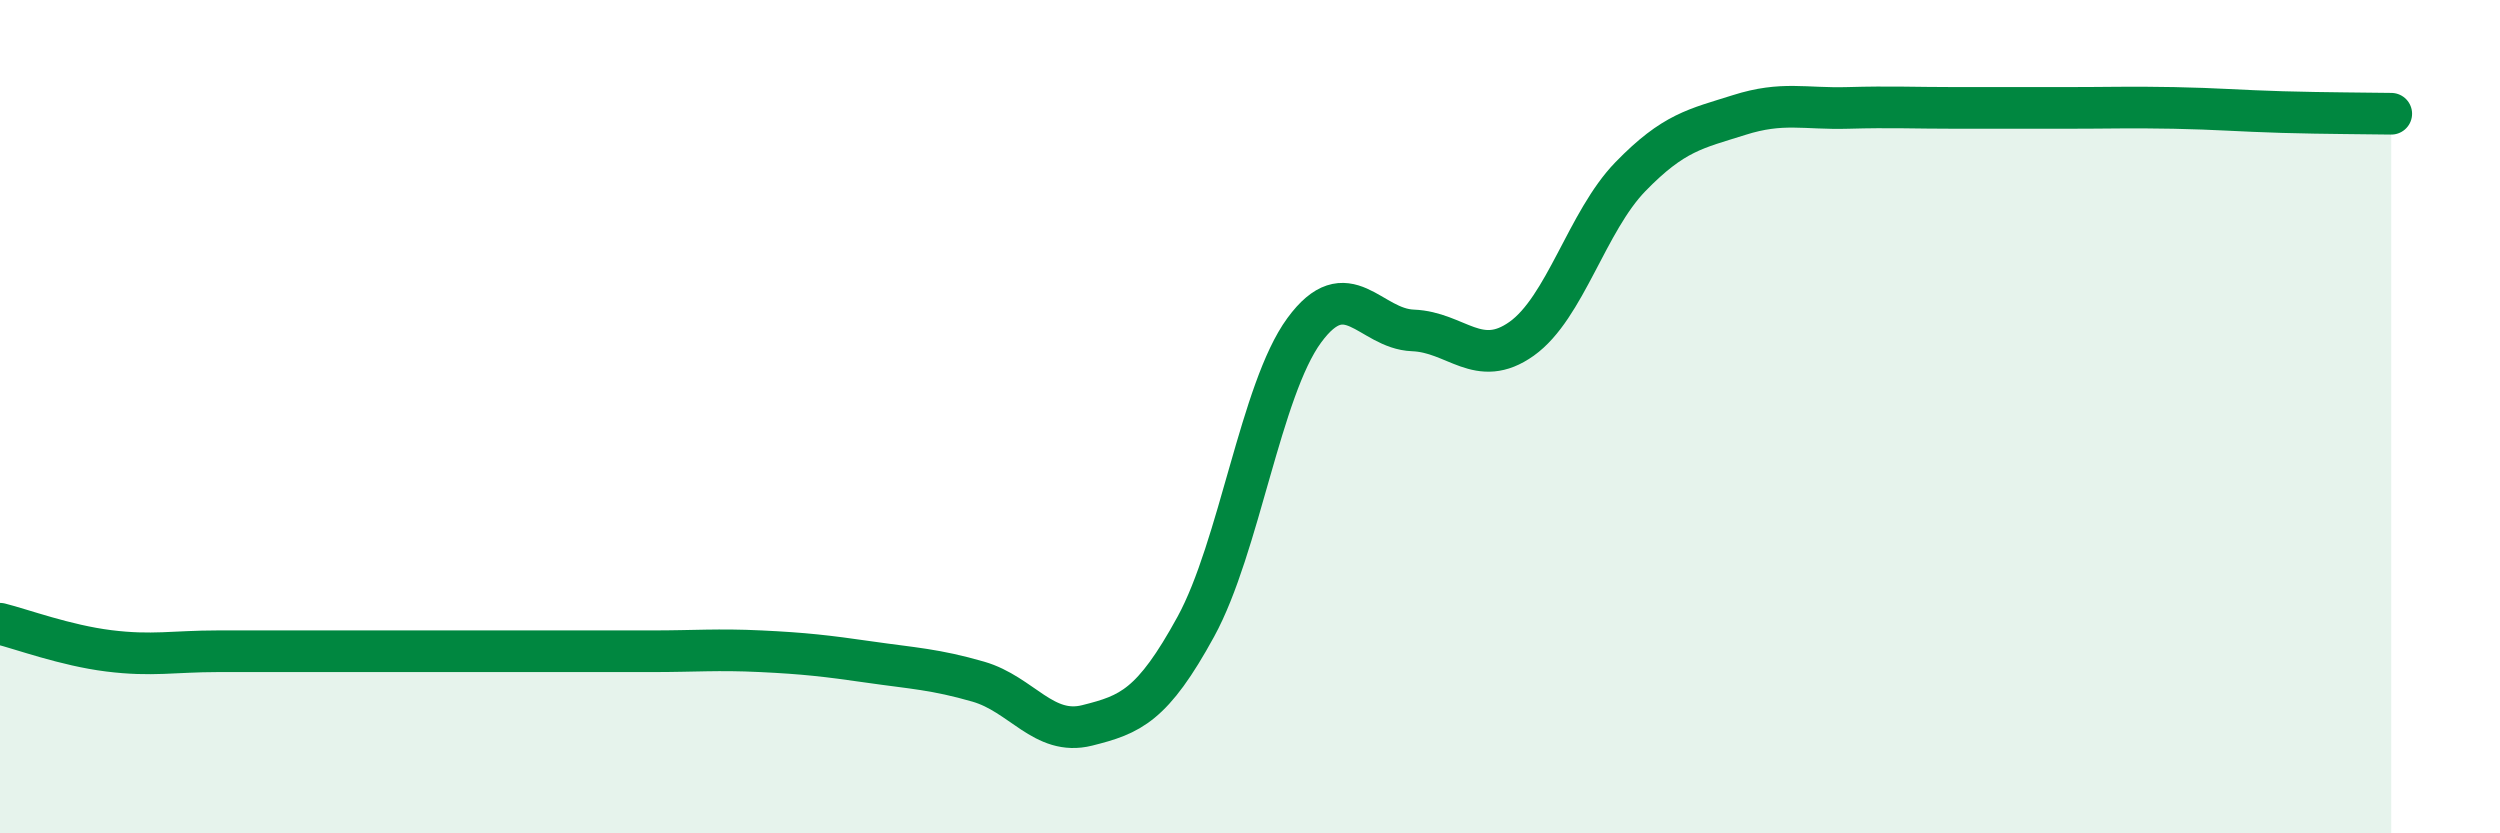
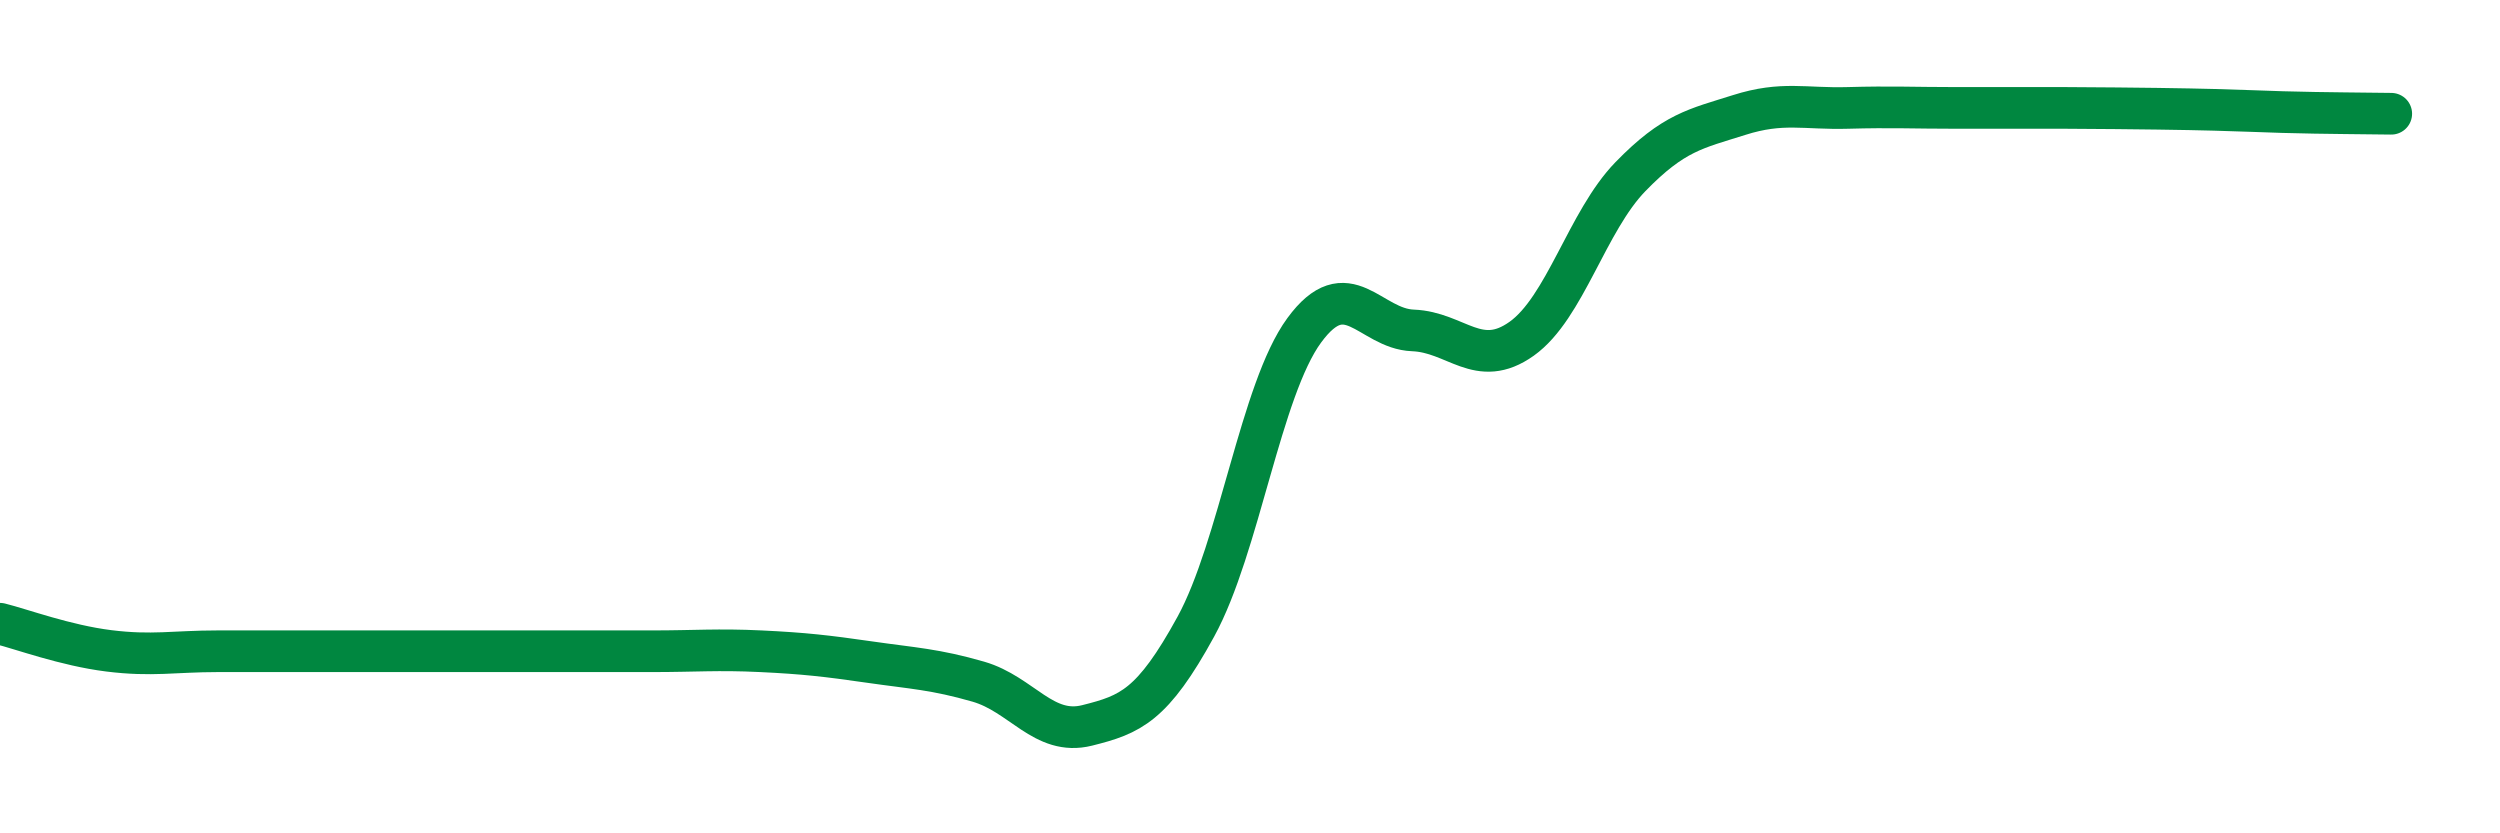
<svg xmlns="http://www.w3.org/2000/svg" width="60" height="20" viewBox="0 0 60 20">
-   <path d="M 0,14.97 C 0.52,15.1 1.57,15.49 2.61,15.62 C 3.65,15.75 4.18,15.63 5.22,15.63 C 6.26,15.63 6.79,15.63 7.83,15.63 C 8.87,15.63 9.39,15.63 10.43,15.63 C 11.47,15.63 12,15.63 13.04,15.63 C 14.08,15.63 14.61,15.63 15.65,15.63 C 16.69,15.63 17.22,15.58 18.26,15.63 C 19.3,15.68 19.83,15.74 20.87,15.89 C 21.91,16.04 22.44,16.06 23.48,16.36 C 24.52,16.66 25.05,17.67 26.09,17.41 C 27.13,17.15 27.66,16.94 28.7,15.04 C 29.74,13.14 30.26,9.35 31.3,7.93 C 32.34,6.51 32.87,7.89 33.91,7.93 C 34.95,7.97 35.48,8.87 36.52,8.13 C 37.56,7.39 38.09,5.31 39.13,4.24 C 40.17,3.17 40.7,3.09 41.74,2.76 C 42.78,2.43 43.31,2.62 44.35,2.59 C 45.39,2.56 45.92,2.59 46.96,2.59 C 48,2.59 48.53,2.59 49.57,2.59 C 50.61,2.59 51.13,2.57 52.17,2.59 C 53.21,2.61 53.74,2.66 54.78,2.69 C 55.82,2.72 56.87,2.72 57.39,2.73L57.39 20L0 20Z" fill="#008740" opacity="0.1" stroke-linecap="round" stroke-linejoin="round" />
-   <path d="M 0,14.97 C 0.52,15.1 1.57,15.49 2.61,15.62 C 3.65,15.75 4.18,15.63 5.22,15.63 C 6.26,15.63 6.79,15.63 7.83,15.63 C 8.87,15.63 9.39,15.63 10.43,15.63 C 11.47,15.63 12,15.63 13.04,15.63 C 14.08,15.63 14.61,15.63 15.65,15.63 C 16.69,15.63 17.22,15.58 18.26,15.63 C 19.3,15.68 19.83,15.74 20.87,15.89 C 21.91,16.04 22.44,16.06 23.48,16.36 C 24.52,16.66 25.05,17.67 26.09,17.41 C 27.13,17.15 27.66,16.94 28.7,15.04 C 29.74,13.14 30.26,9.35 31.3,7.93 C 32.34,6.51 32.87,7.89 33.91,7.93 C 34.95,7.97 35.48,8.87 36.52,8.13 C 37.56,7.39 38.09,5.31 39.13,4.24 C 40.17,3.17 40.7,3.09 41.74,2.76 C 42.78,2.43 43.31,2.62 44.35,2.59 C 45.39,2.56 45.92,2.59 46.96,2.59 C 48,2.59 48.53,2.59 49.57,2.59 C 50.61,2.59 51.13,2.57 52.17,2.59 C 53.21,2.61 53.74,2.66 54.78,2.69 C 55.82,2.72 56.87,2.72 57.39,2.73" stroke="#008740" stroke-width="1" fill="none" stroke-linecap="round" stroke-linejoin="round" />
+   <path d="M 0,14.97 C 0.52,15.1 1.57,15.49 2.61,15.62 C 3.65,15.75 4.18,15.63 5.22,15.63 C 6.26,15.63 6.79,15.63 7.83,15.63 C 8.87,15.63 9.39,15.63 10.43,15.63 C 11.47,15.63 12,15.63 13.04,15.63 C 14.08,15.63 14.61,15.63 15.65,15.63 C 16.69,15.63 17.22,15.58 18.26,15.63 C 19.3,15.68 19.83,15.74 20.87,15.89 C 21.91,16.04 22.44,16.06 23.48,16.36 C 24.52,16.66 25.05,17.67 26.09,17.41 C 27.13,17.15 27.66,16.94 28.7,15.04 C 29.74,13.14 30.26,9.35 31.3,7.93 C 32.34,6.51 32.87,7.89 33.91,7.93 C 34.95,7.97 35.48,8.87 36.52,8.13 C 37.56,7.39 38.09,5.31 39.13,4.24 C 40.17,3.17 40.7,3.09 41.74,2.76 C 42.78,2.43 43.31,2.62 44.35,2.59 C 45.39,2.56 45.92,2.59 46.96,2.59 C 48,2.59 48.53,2.59 49.57,2.59 C 53.21,2.61 53.74,2.66 54.78,2.69 C 55.82,2.72 56.87,2.72 57.39,2.73" stroke="#008740" stroke-width="1" fill="none" stroke-linecap="round" stroke-linejoin="round" />
</svg>